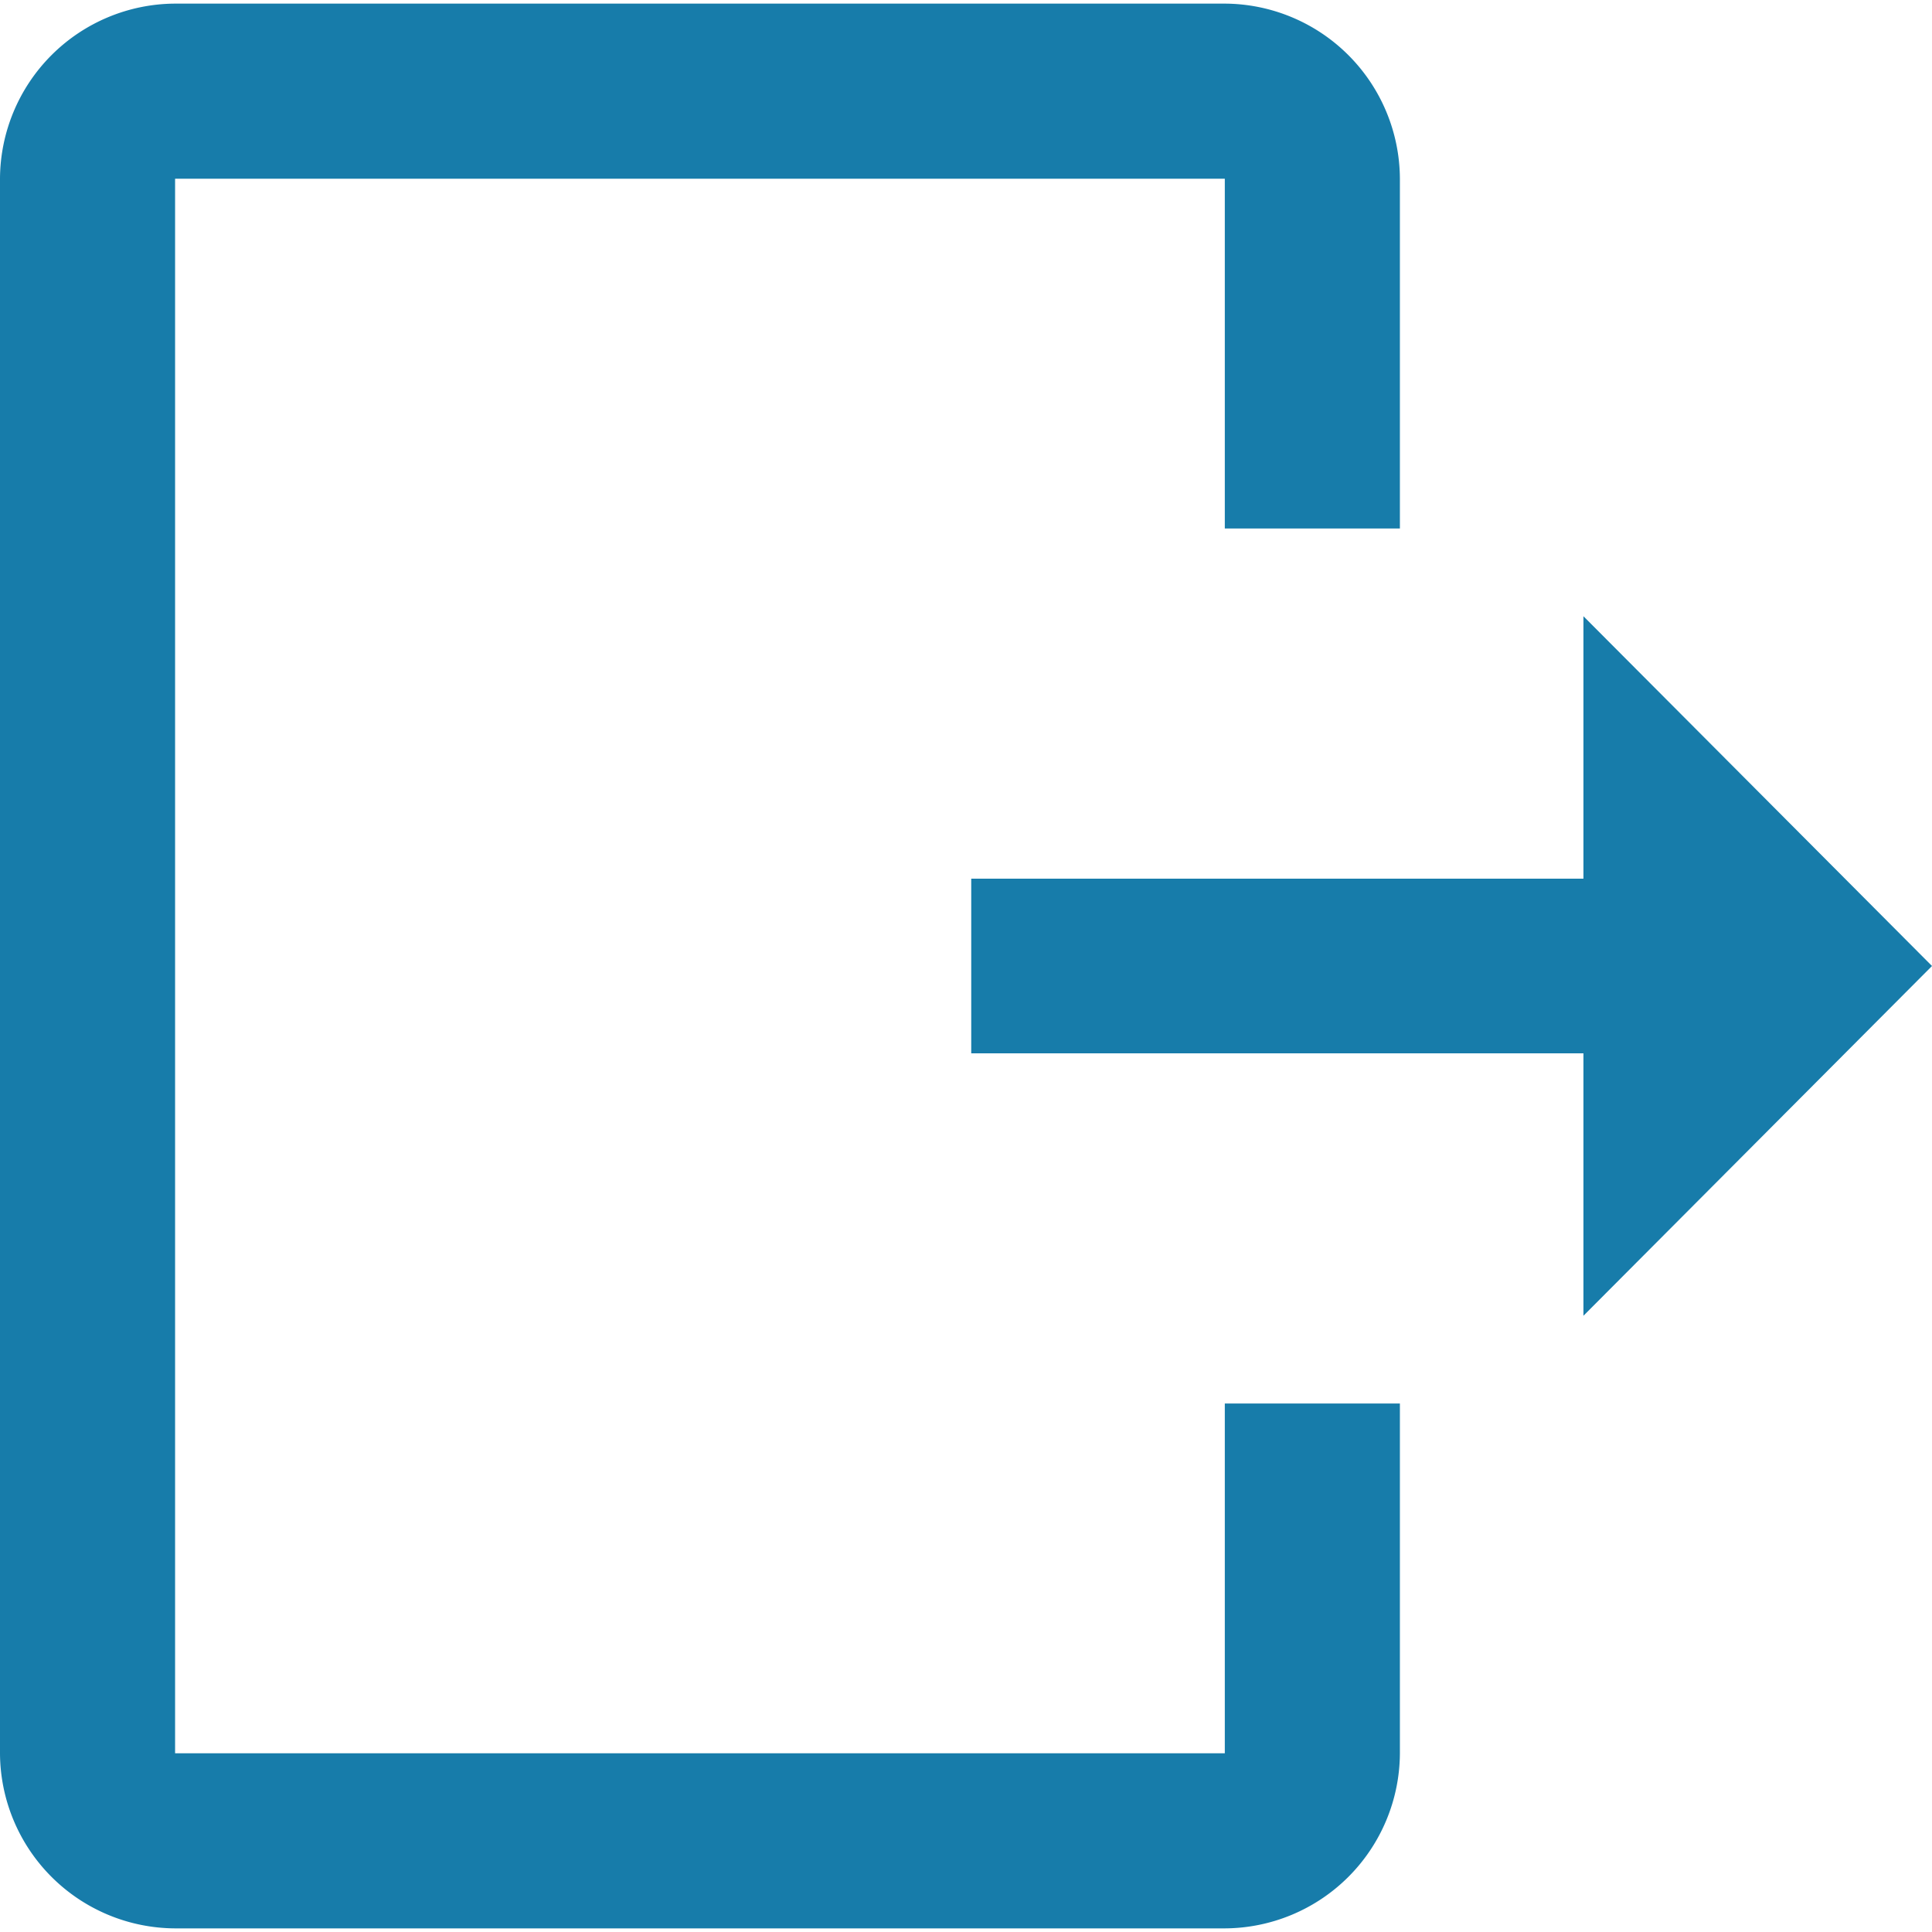
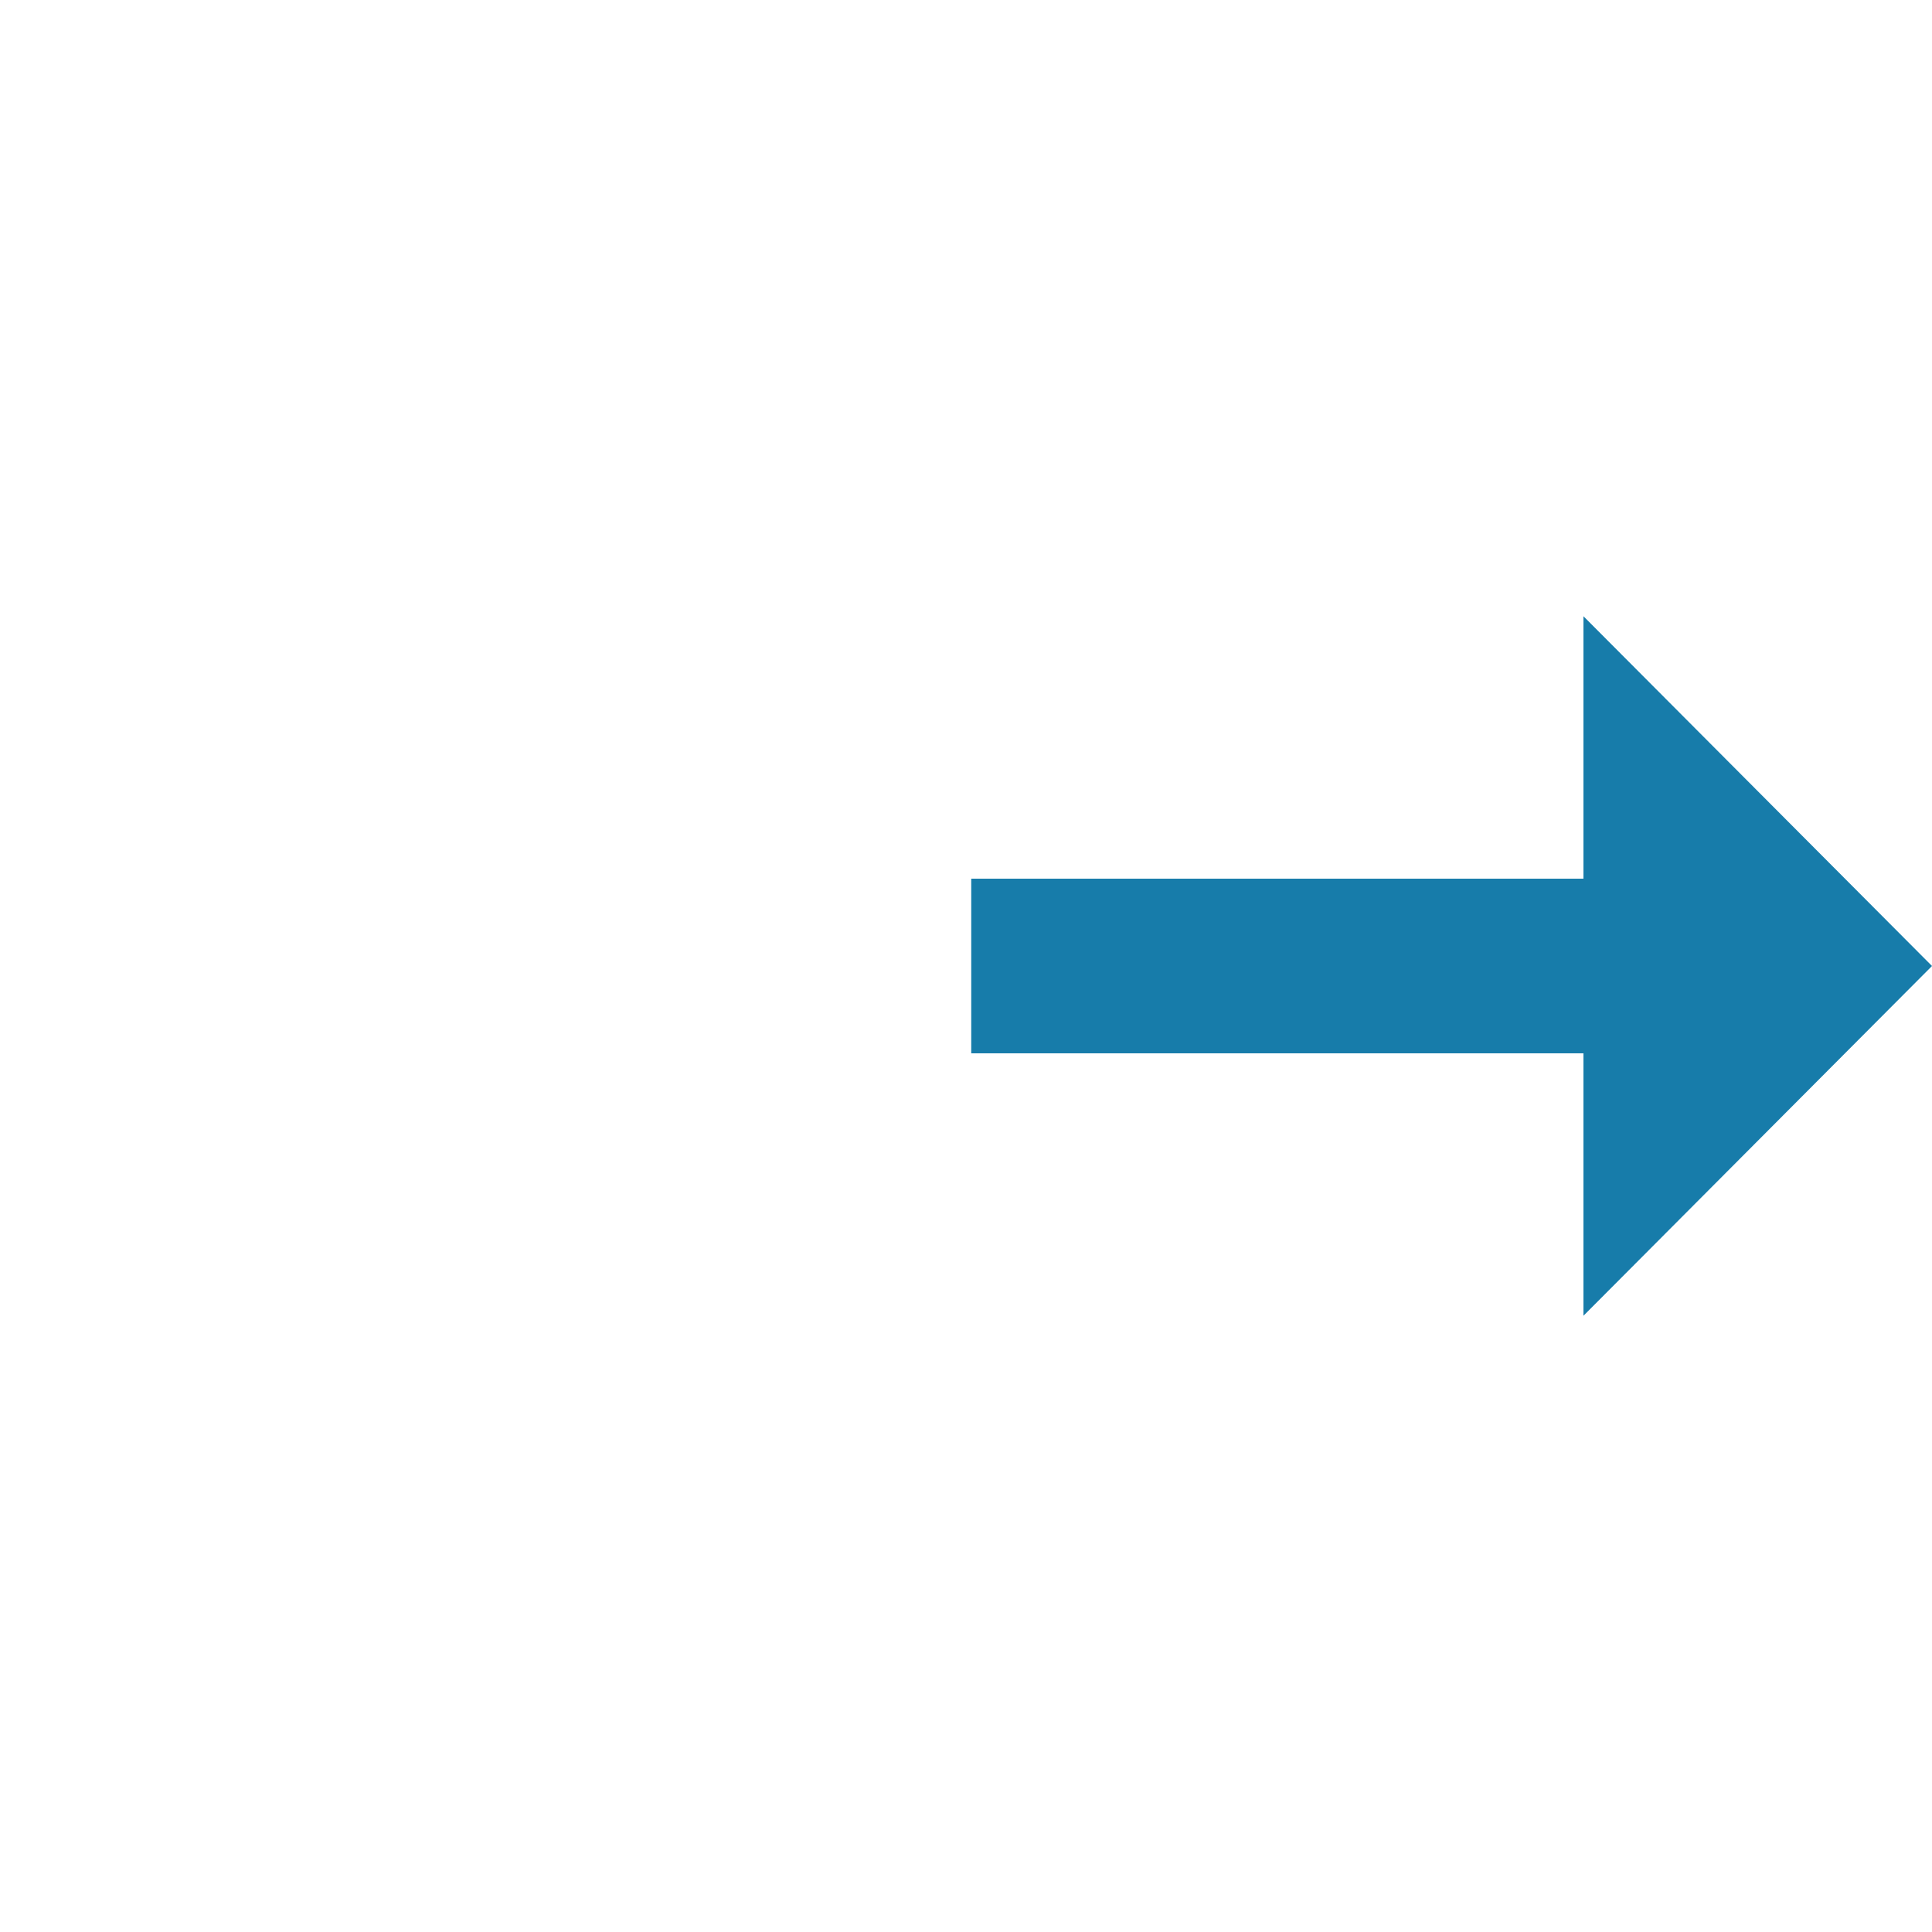
<svg xmlns="http://www.w3.org/2000/svg" viewBox="0 0 48 48">
  <g id="Calque_1" data-name="Calque 1">
-     <path d="M0,4.44V43.56a4.37,4.37,0,0,0,4.35,4.35H30.43a4.37,4.37,0,0,0,4.35-4.35V34.87H30.43v8.69H4.35V4.44H30.43v8.69h4.35V4.44A4.37,4.37,0,0,0,30.43.09H4.35A4.37,4.37,0,0,0,0,4.44Z" style="fill:#177caa" />
    <polygon points="39.34 15.31 39.34 21.83 24.13 21.83 24.13 26.17 39.34 26.17 39.34 32.69 48 24 39.34 15.31" style="fill:#177caa" />
  </g>
</svg>